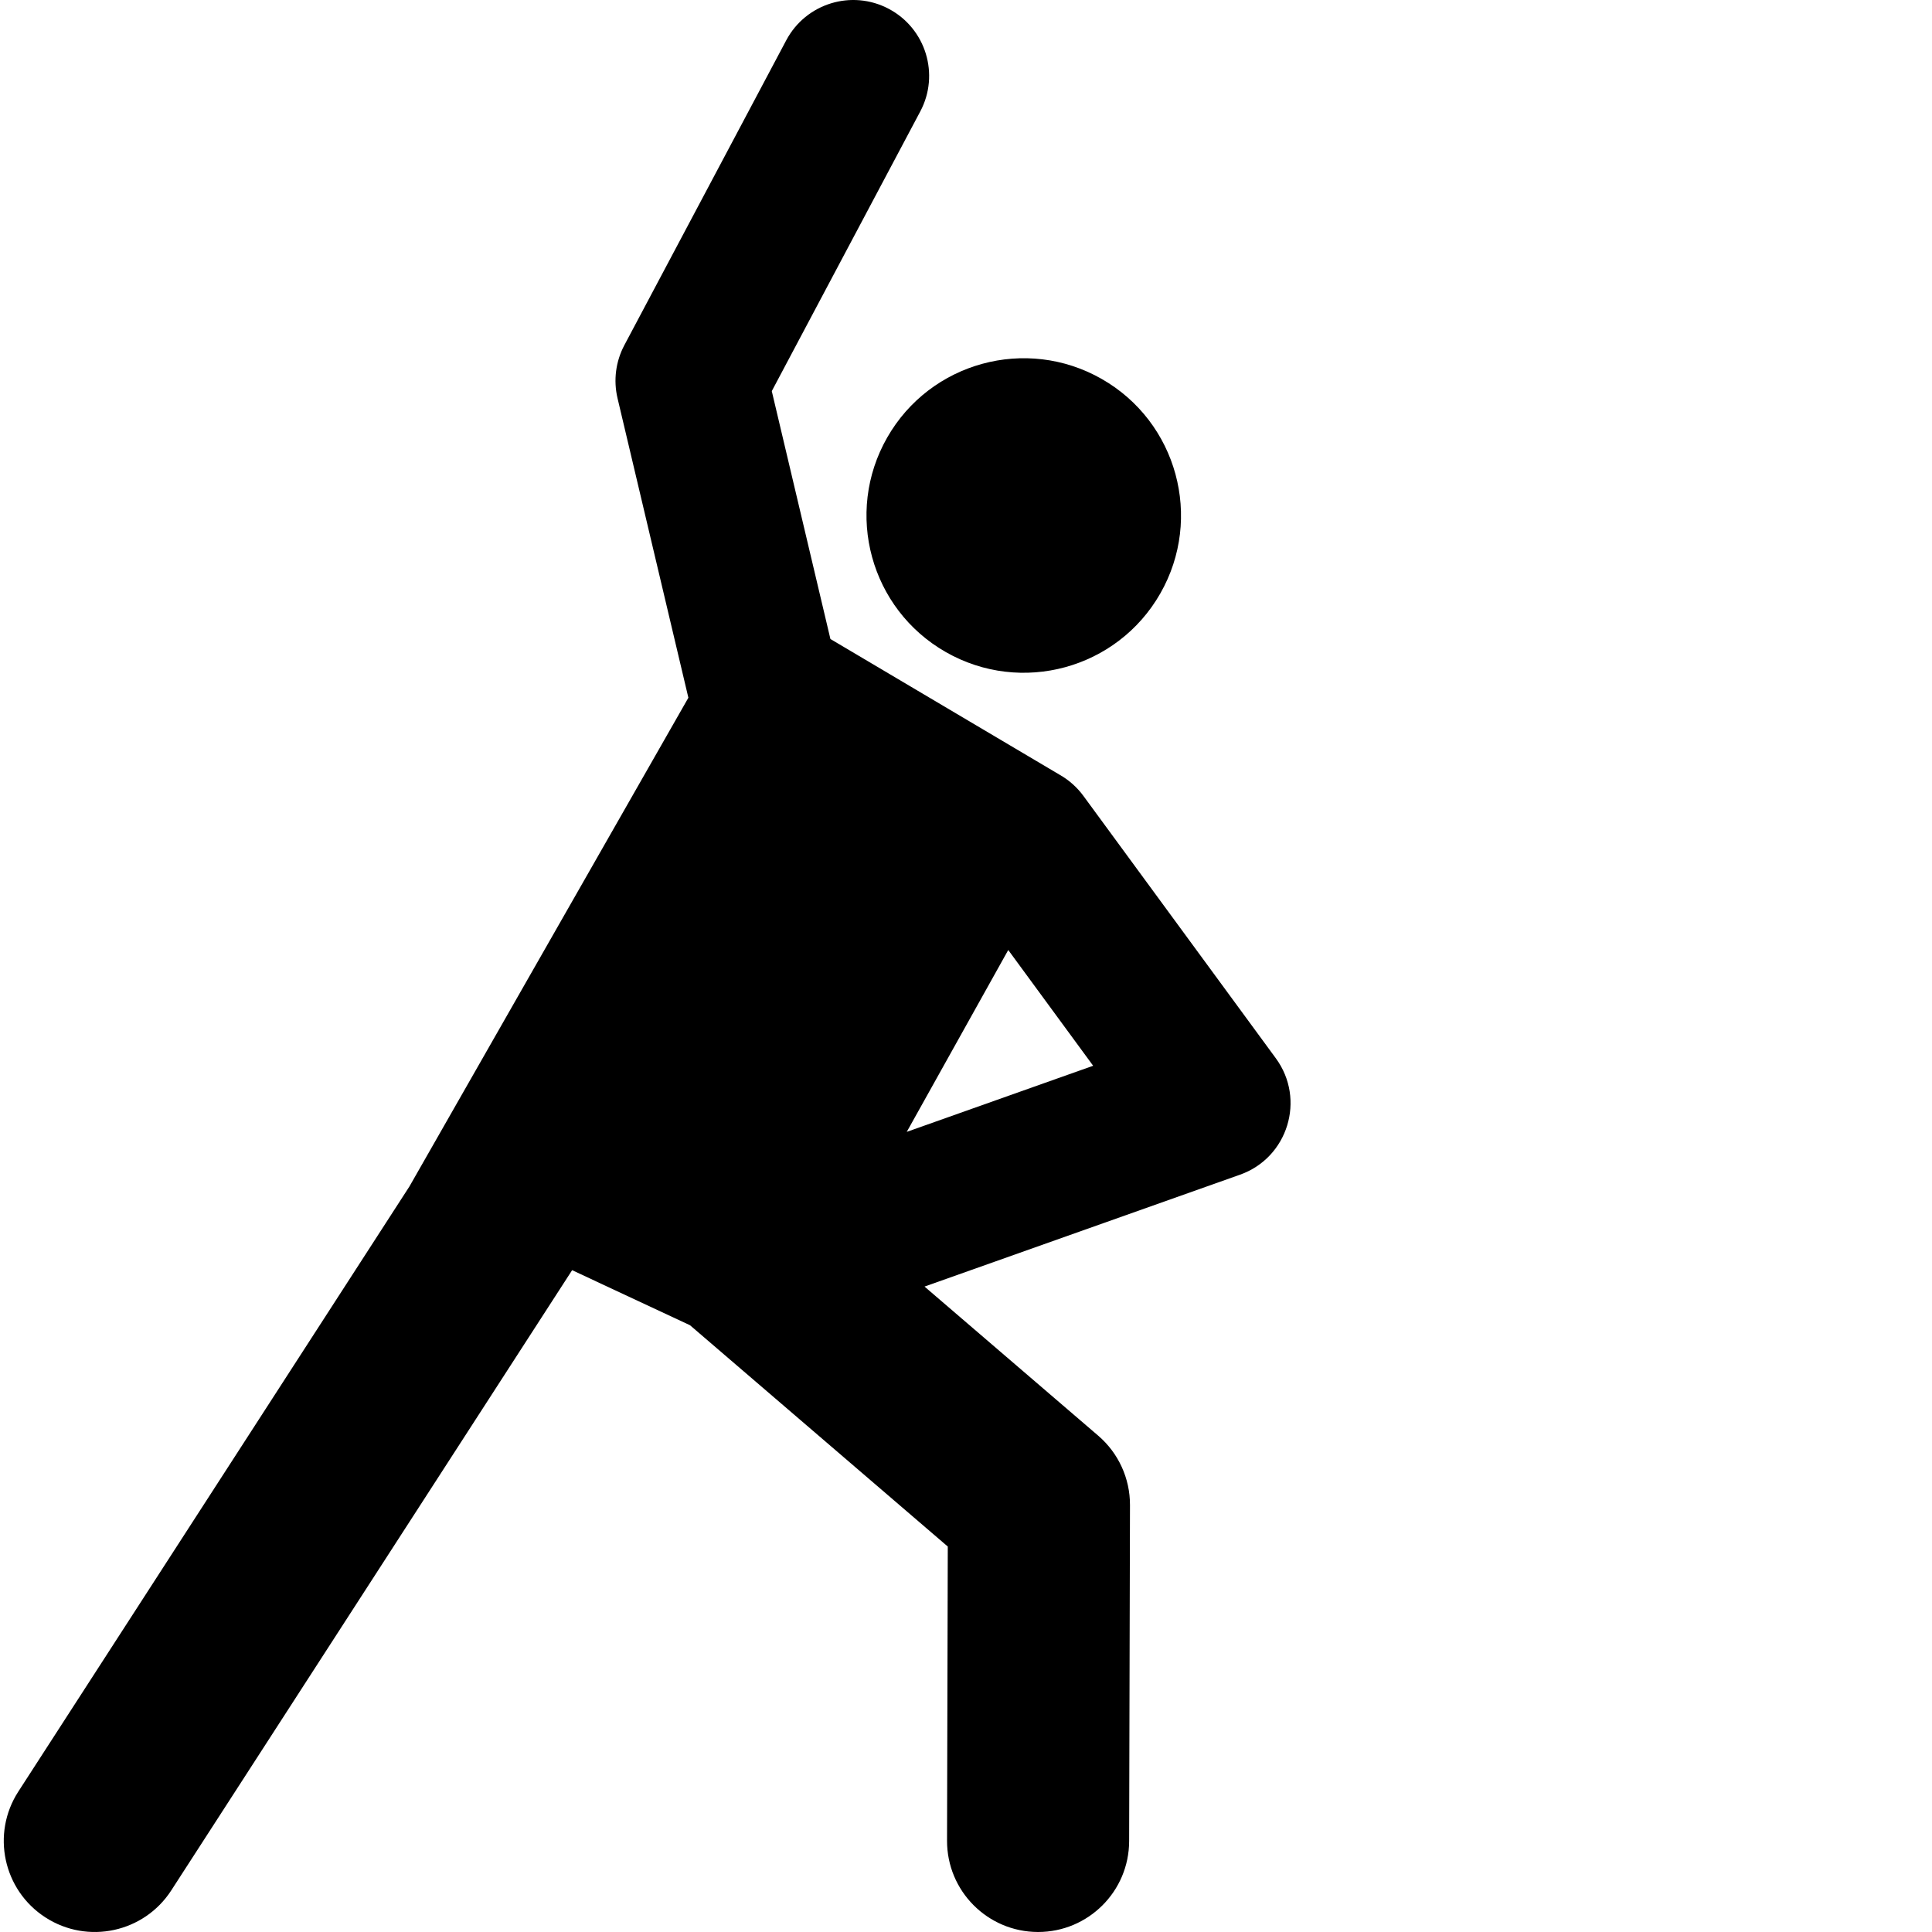
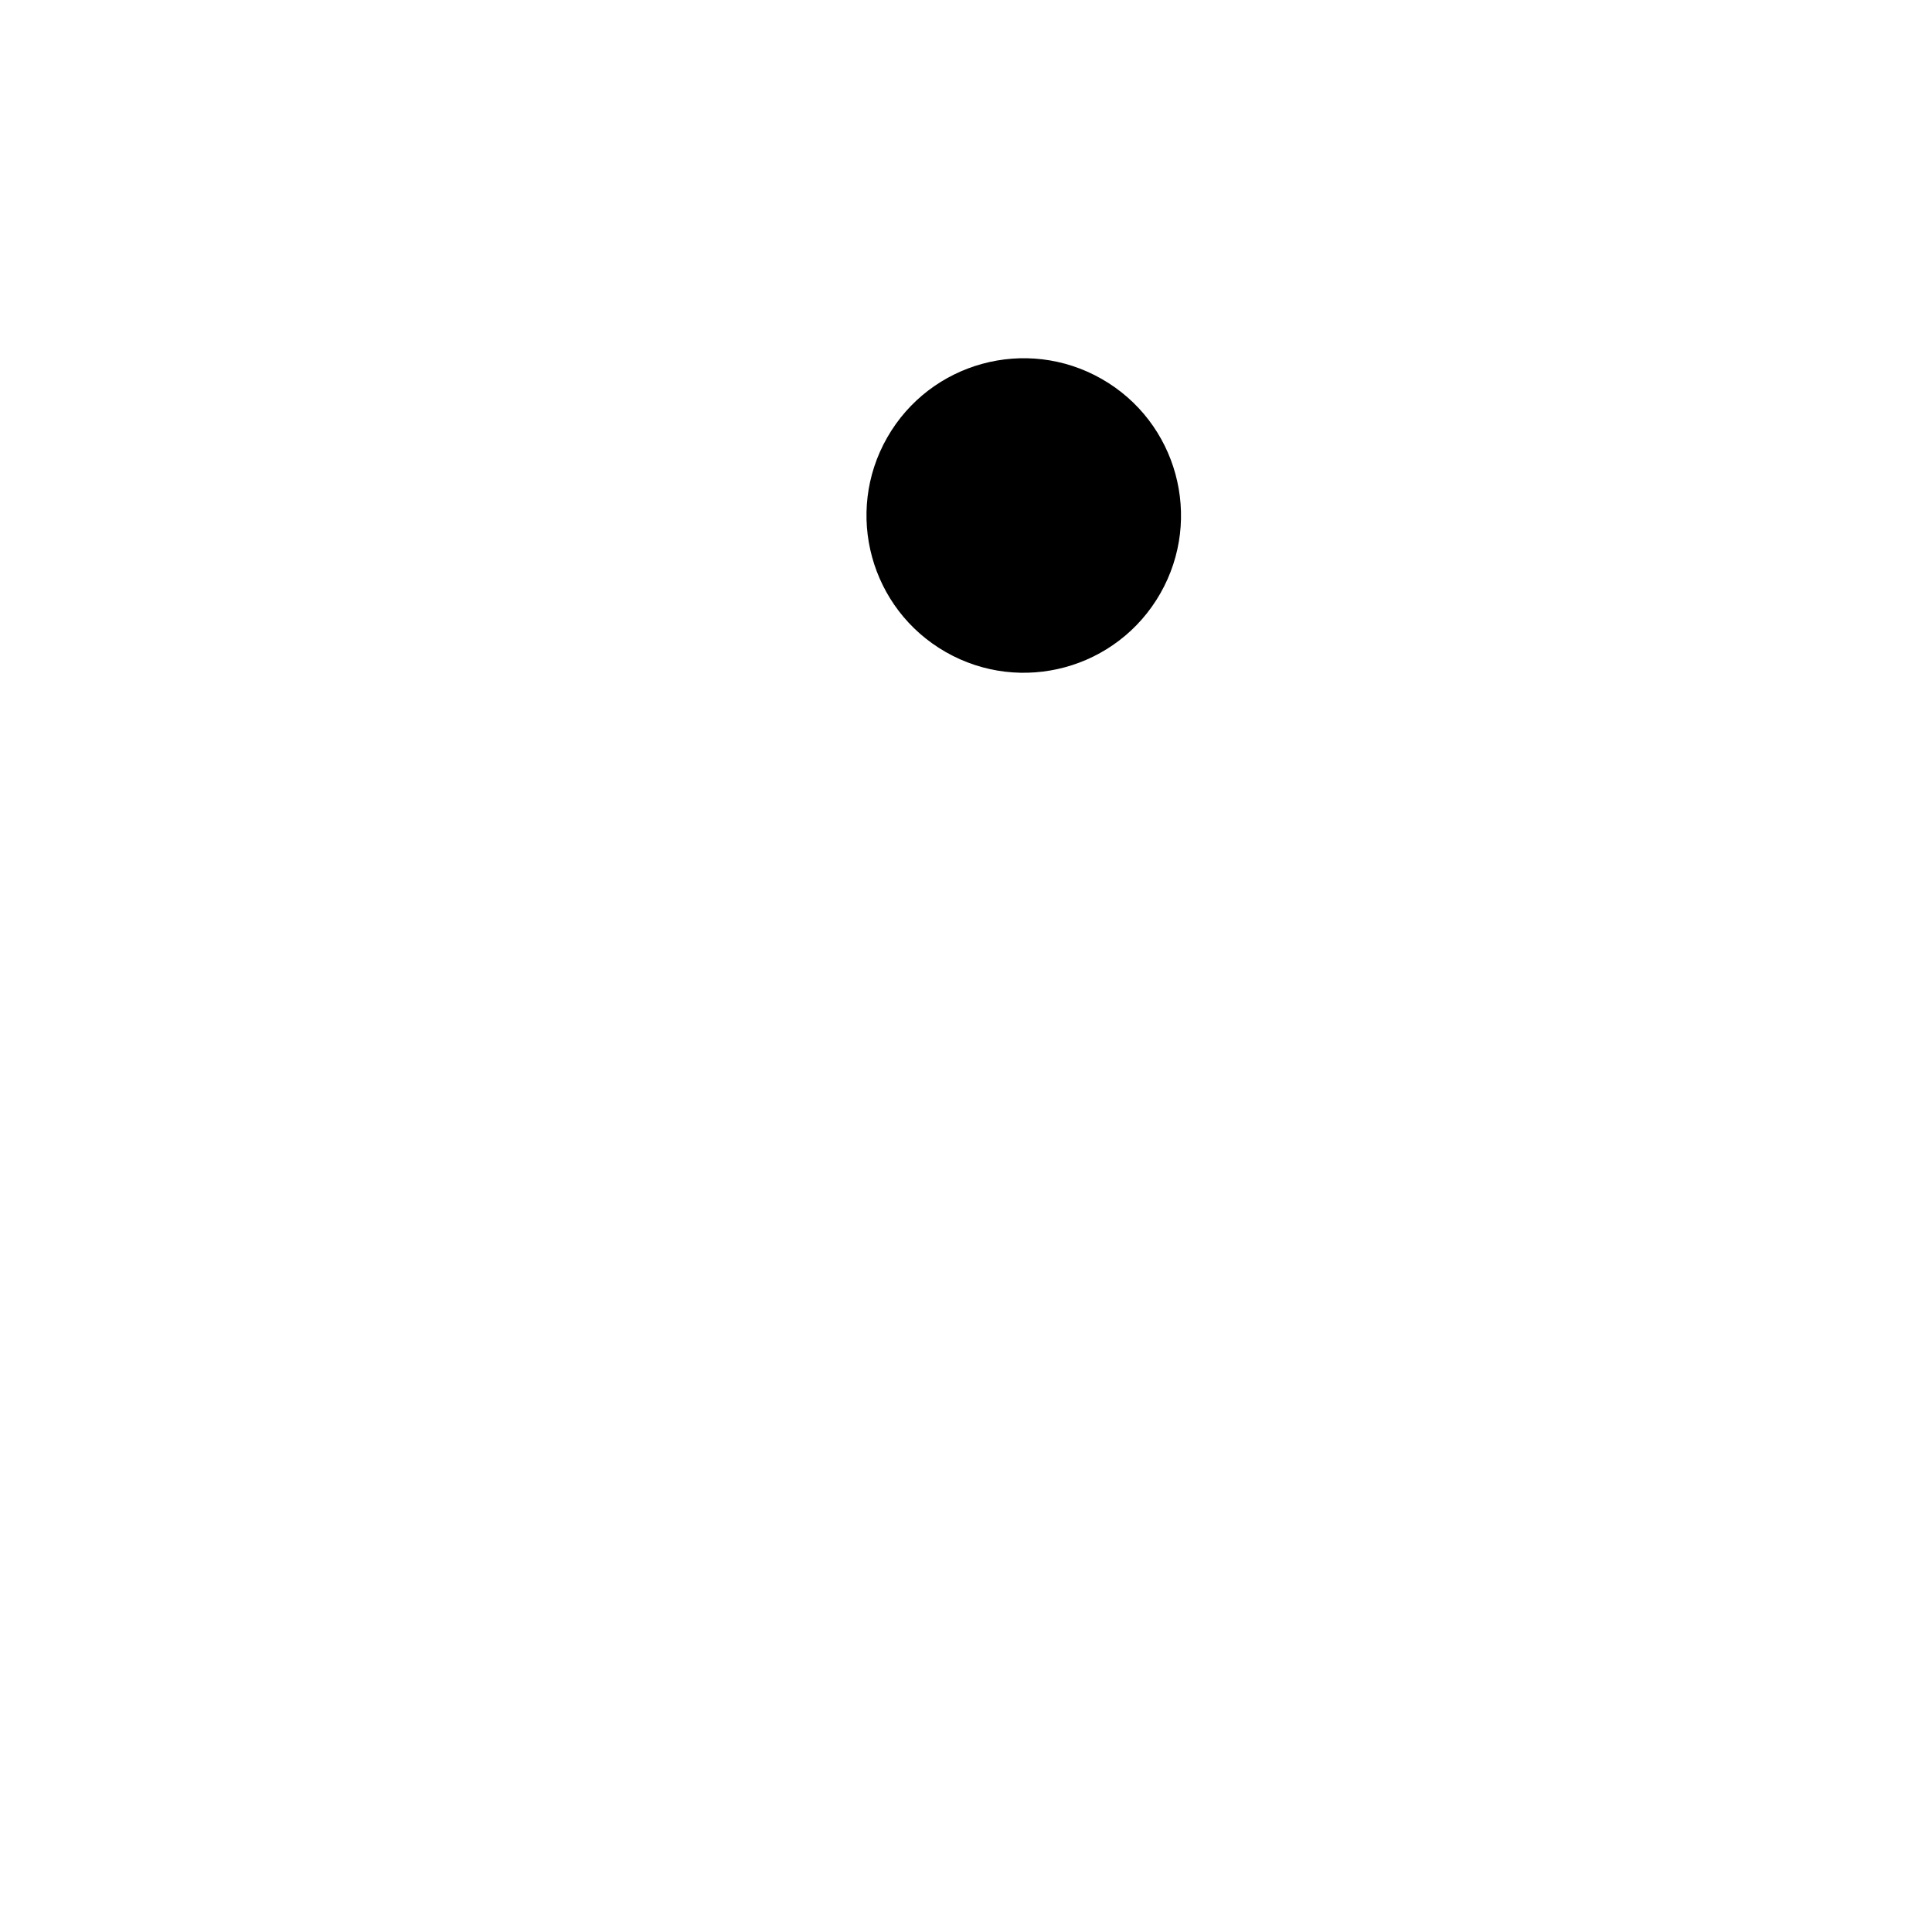
<svg xmlns="http://www.w3.org/2000/svg" version="1.1" width="512" height="512" x="0" y="0" viewBox="0 0 511 512" style="enable-background:new 0 0 512 512" xml:space="preserve">
  <g>
-     <path d="m337.613 280.461-50.996-69.535c-1.668-2.277-3.797-4.176-6.246-5.574l-60.801-36.004-15.539-65.699 39.348-74.109c5.211-9.805 1.48-21.98-8.328-27.188-9.809-5.207-21.98-1.477-27.188 8.328l-42.902 80.797c-2.289 4.312-2.934 9.309-1.809 14.059l18.777 79.371-73.922 129.512-103.641 160.352c-7.234 11.191-4.023 26.129 7.168 33.363 11.215 7.246 26.141 4 33.359-7.168l106.227-164.355 31.246 14.598 68.305 58.641-.195 77.957c-.031 13.328 10.746 24.156 24.07 24.191h.062c13.297-.004 24.094-10.766 24.125-24.07l.223-89.082c.02-7.055-3.055-13.77-8.41-18.367l-46.039-39.523 83.613-29.652c12.684-4.496 17.457-19.98 9.492-30.84zm-97.812 19.496 26.895-48.195 22.5 30.676zm0 0" fill="#000000" data-original="#000000" />
    <path d="m291.461 100.422c-19.988-11.41-45.441-4.453-56.848 15.535-11.41 19.988-4.453 45.441 15.535 56.848 19.988 11.41 45.438 4.453 56.848-15.535s4.453-45.441-15.535-56.848zm0 0" fill="#000000" data-original="#000000" />
  </g>
</svg>